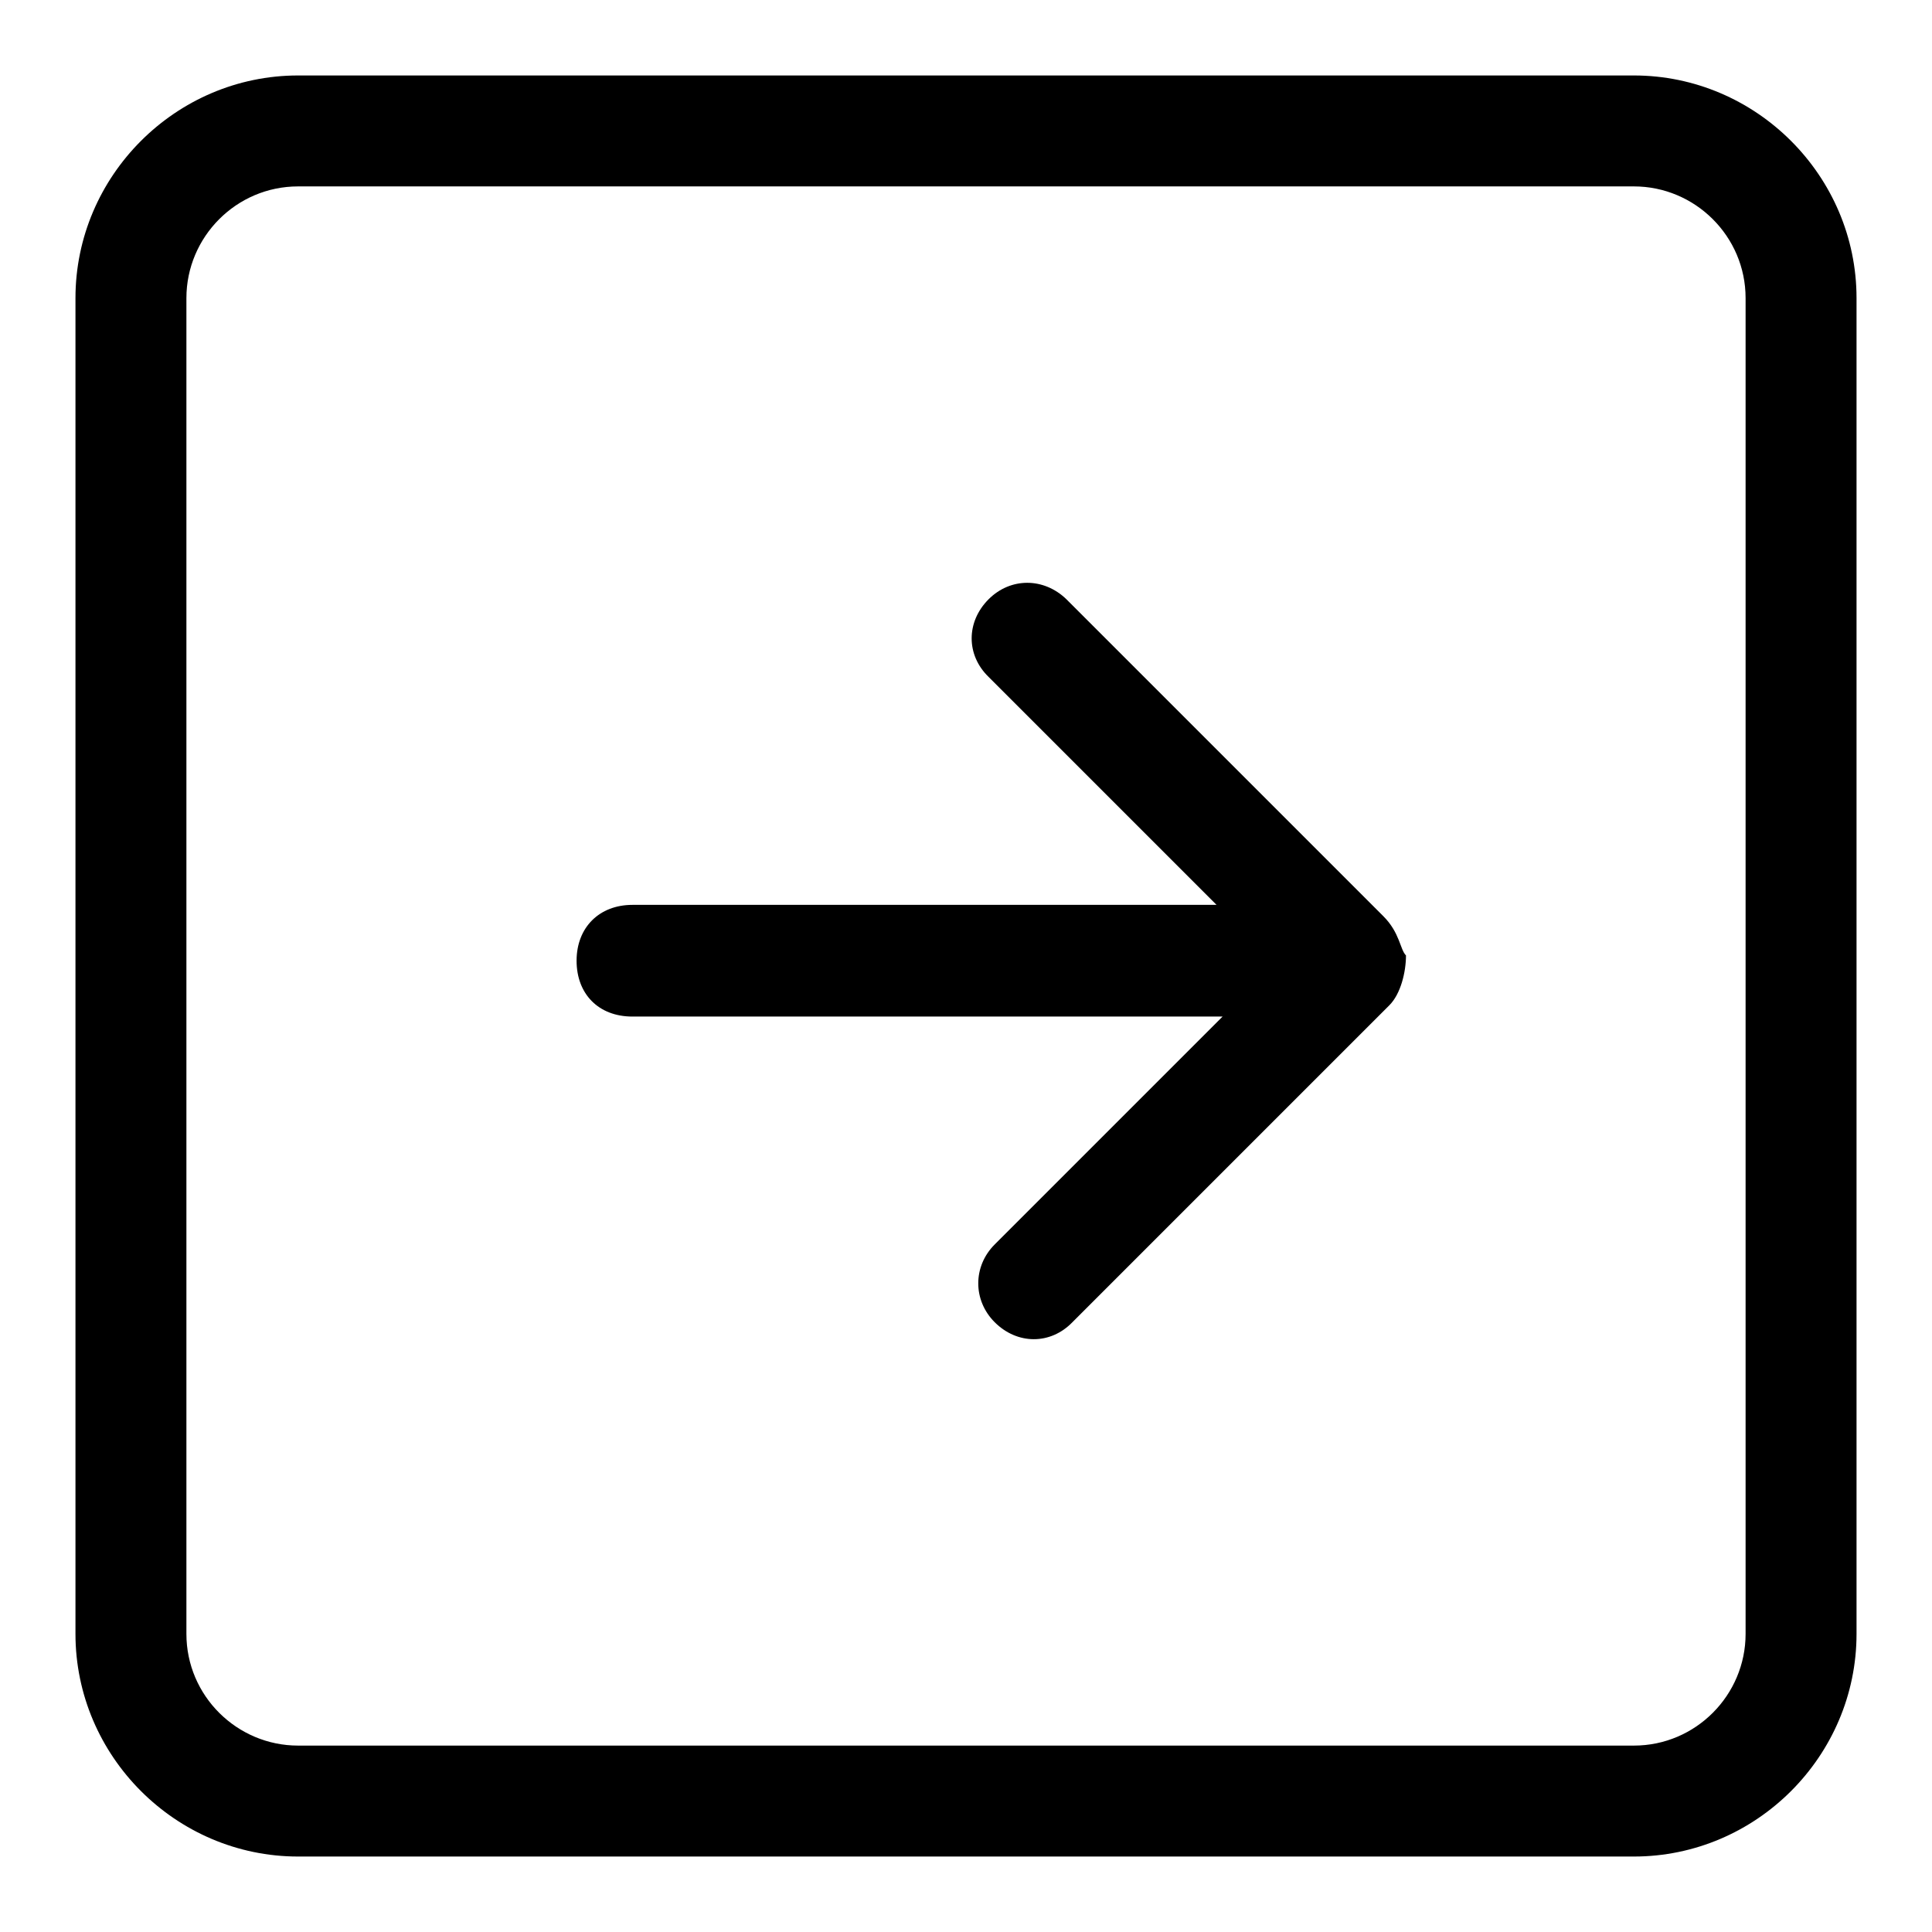
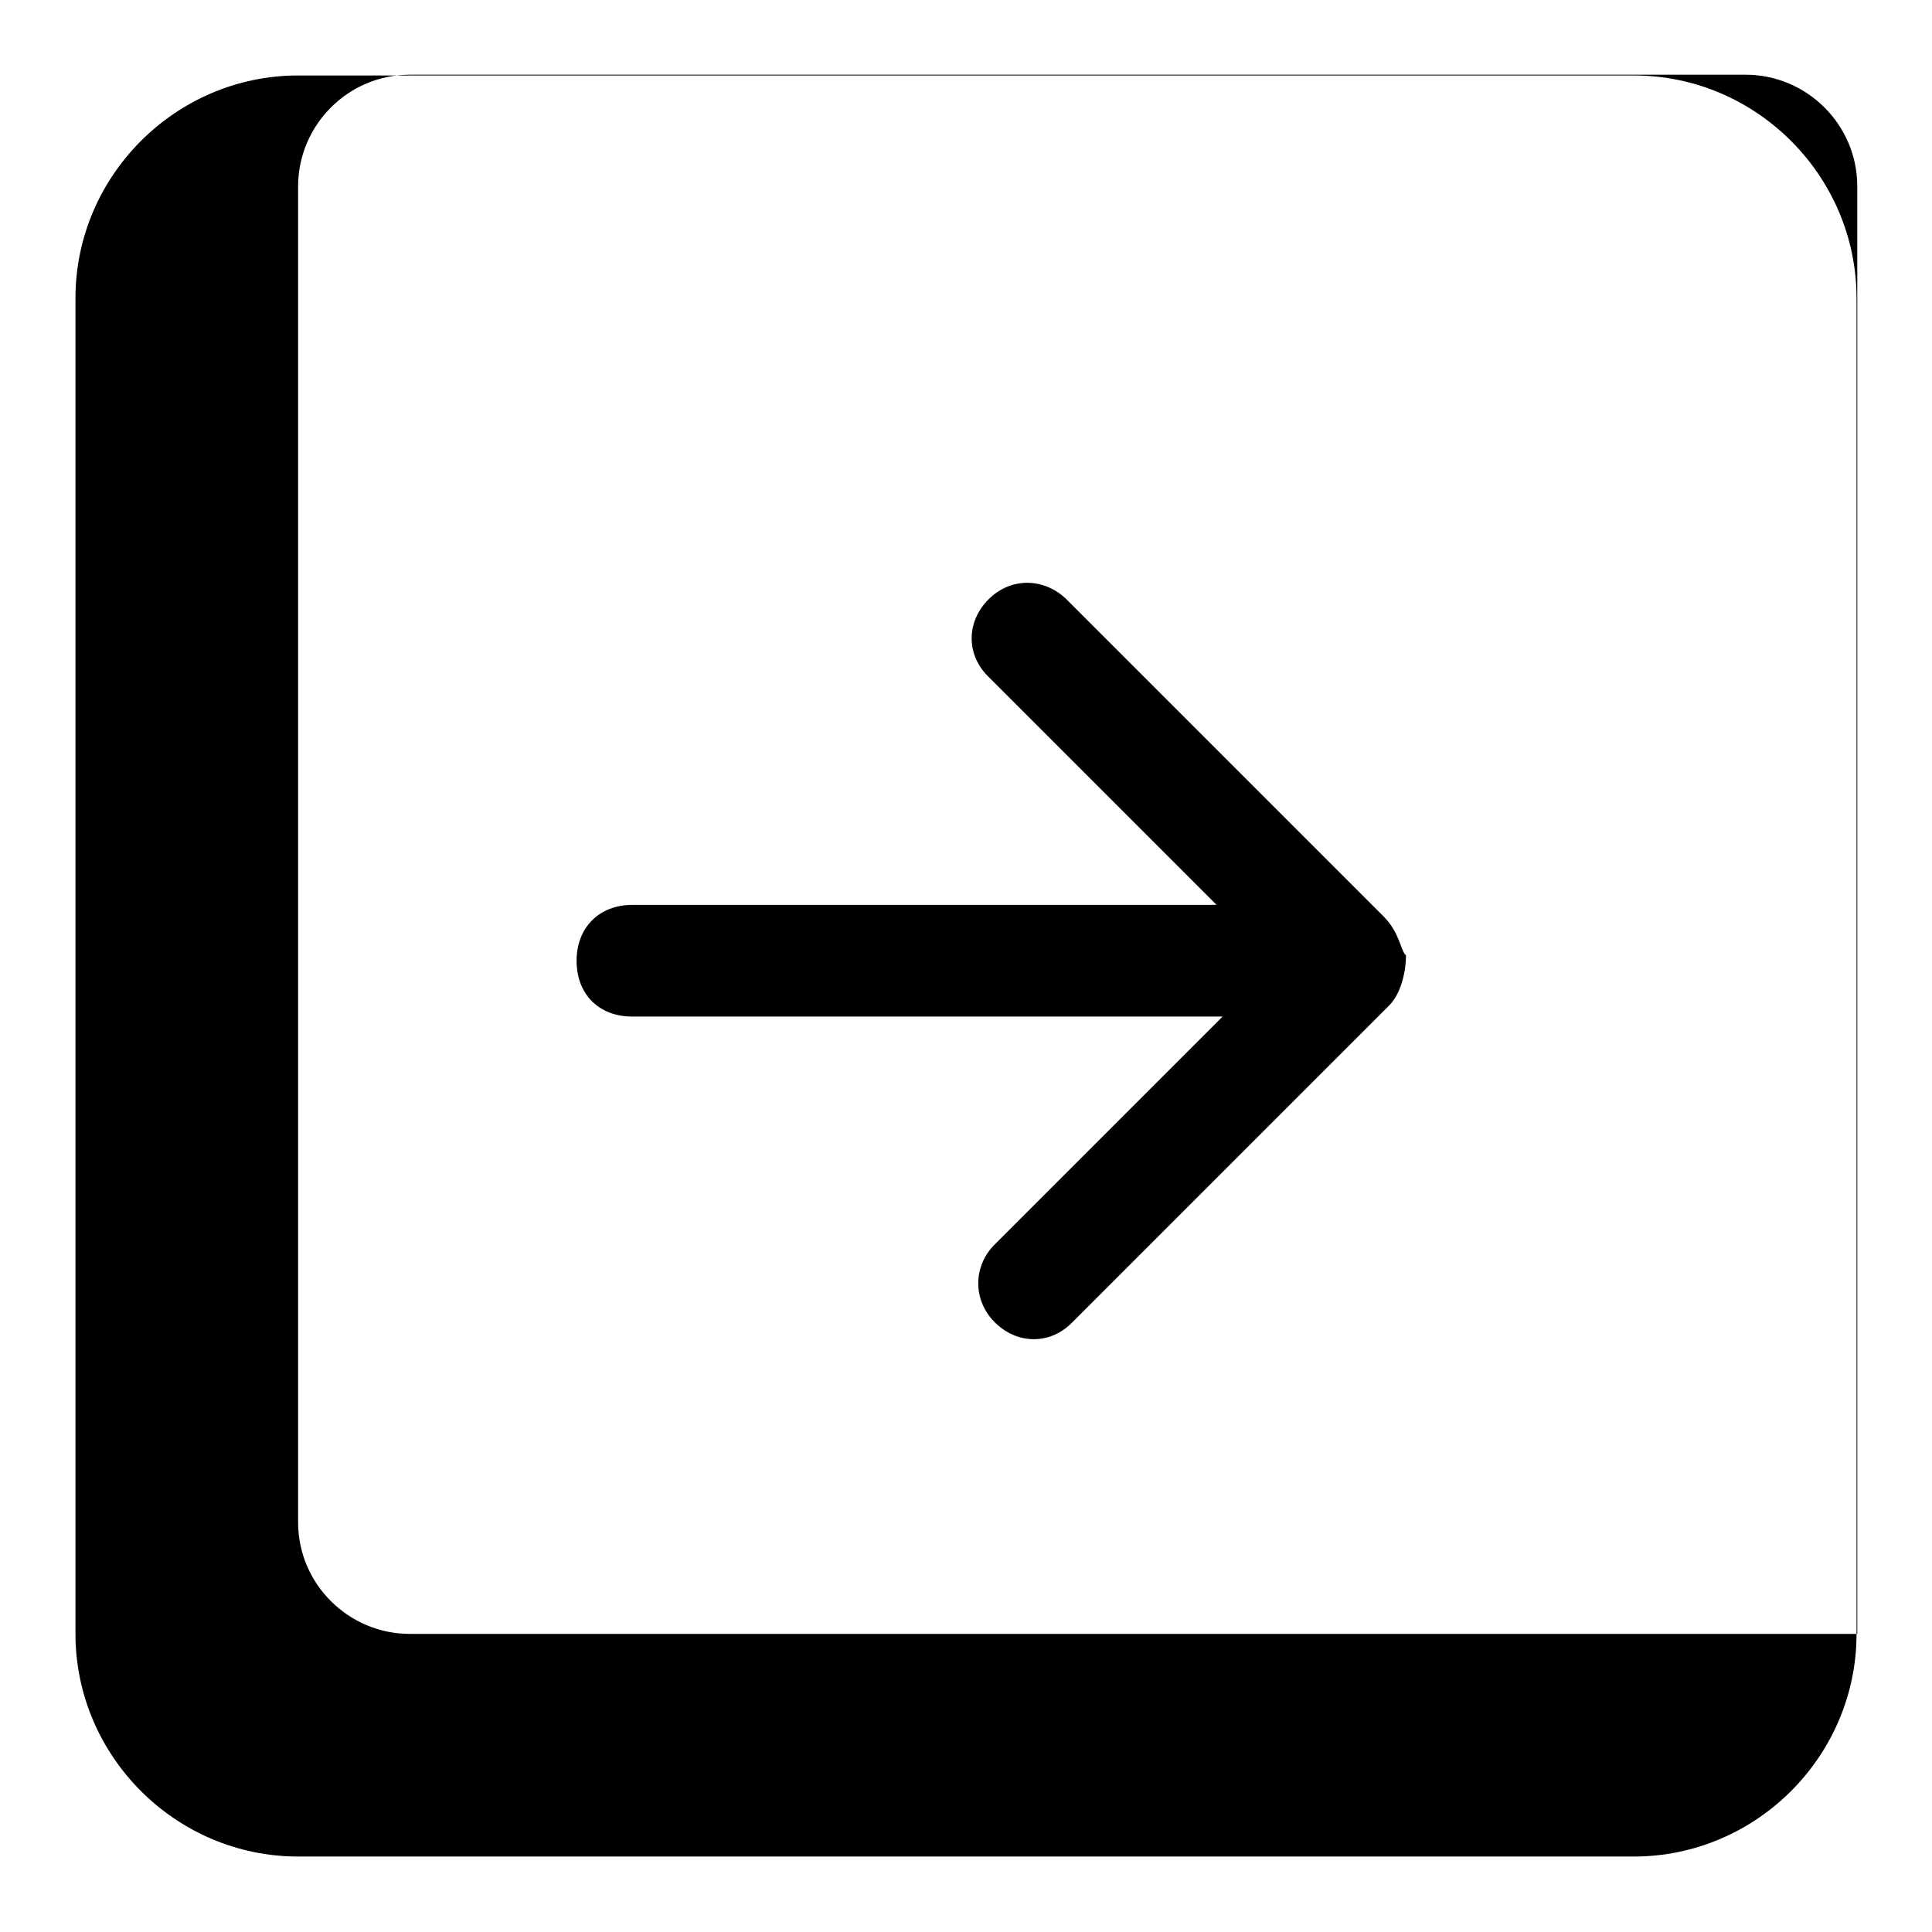
<svg xmlns="http://www.w3.org/2000/svg" version="1.1" x="0px" y="0px" viewBox="0 0 256 256" enable-background="new 0 0 256 256" xml:space="preserve">
  <g>
-     <path fill="#000000" d="M183.3,121.4l-42-42c-3-2.9-7.4-2.9-10.3,0c-3,3-3,7.4,0,10.3l30.2,30.2H83.8c-4.4,0-7.4,3-7.4,7.4 c0,4.4,2.9,7.4,7.4,7.4h78.2l-30.2,30.2c-2.9,2.9-2.9,7.4,0,10.3c3,3,7.4,3,10.3,0l42-42c1.5-1.5,2.2-4.4,2.2-6.6 C185.5,125.8,185.5,123.6,183.3,121.4z M216.5,10h-177C23.3,10,10,23.3,10,39.5v177c0,16.2,13.3,29.5,29.5,29.5h177 c16.2,0,29.5-13.3,29.5-29.5v-177C246,23.3,232.7,10,216.5,10z M231.3,216.5c0,8.1-6.6,14.8-14.8,14.8h-177 c-8.1,0-14.8-6.6-14.8-14.8v-177c0-8.1,6.6-14.8,14.8-14.8h177c8.1,0,14.8,6.6,14.8,14.8V216.5z" />
+     <path fill="#000000" d="M183.3,121.4l-42-42c-3-2.9-7.4-2.9-10.3,0c-3,3-3,7.4,0,10.3l30.2,30.2H83.8c-4.4,0-7.4,3-7.4,7.4 c0,4.4,2.9,7.4,7.4,7.4h78.2l-30.2,30.2c-2.9,2.9-2.9,7.4,0,10.3c3,3,7.4,3,10.3,0l42-42c1.5-1.5,2.2-4.4,2.2-6.6 C185.5,125.8,185.5,123.6,183.3,121.4z M216.5,10h-177C23.3,10,10,23.3,10,39.5v177c0,16.2,13.3,29.5,29.5,29.5h177 c16.2,0,29.5-13.3,29.5-29.5v-177C246,23.3,232.7,10,216.5,10z M231.3,216.5h-177 c-8.1,0-14.8-6.6-14.8-14.8v-177c0-8.1,6.6-14.8,14.8-14.8h177c8.1,0,14.8,6.6,14.8,14.8V216.5z" />
  </g>
</svg>